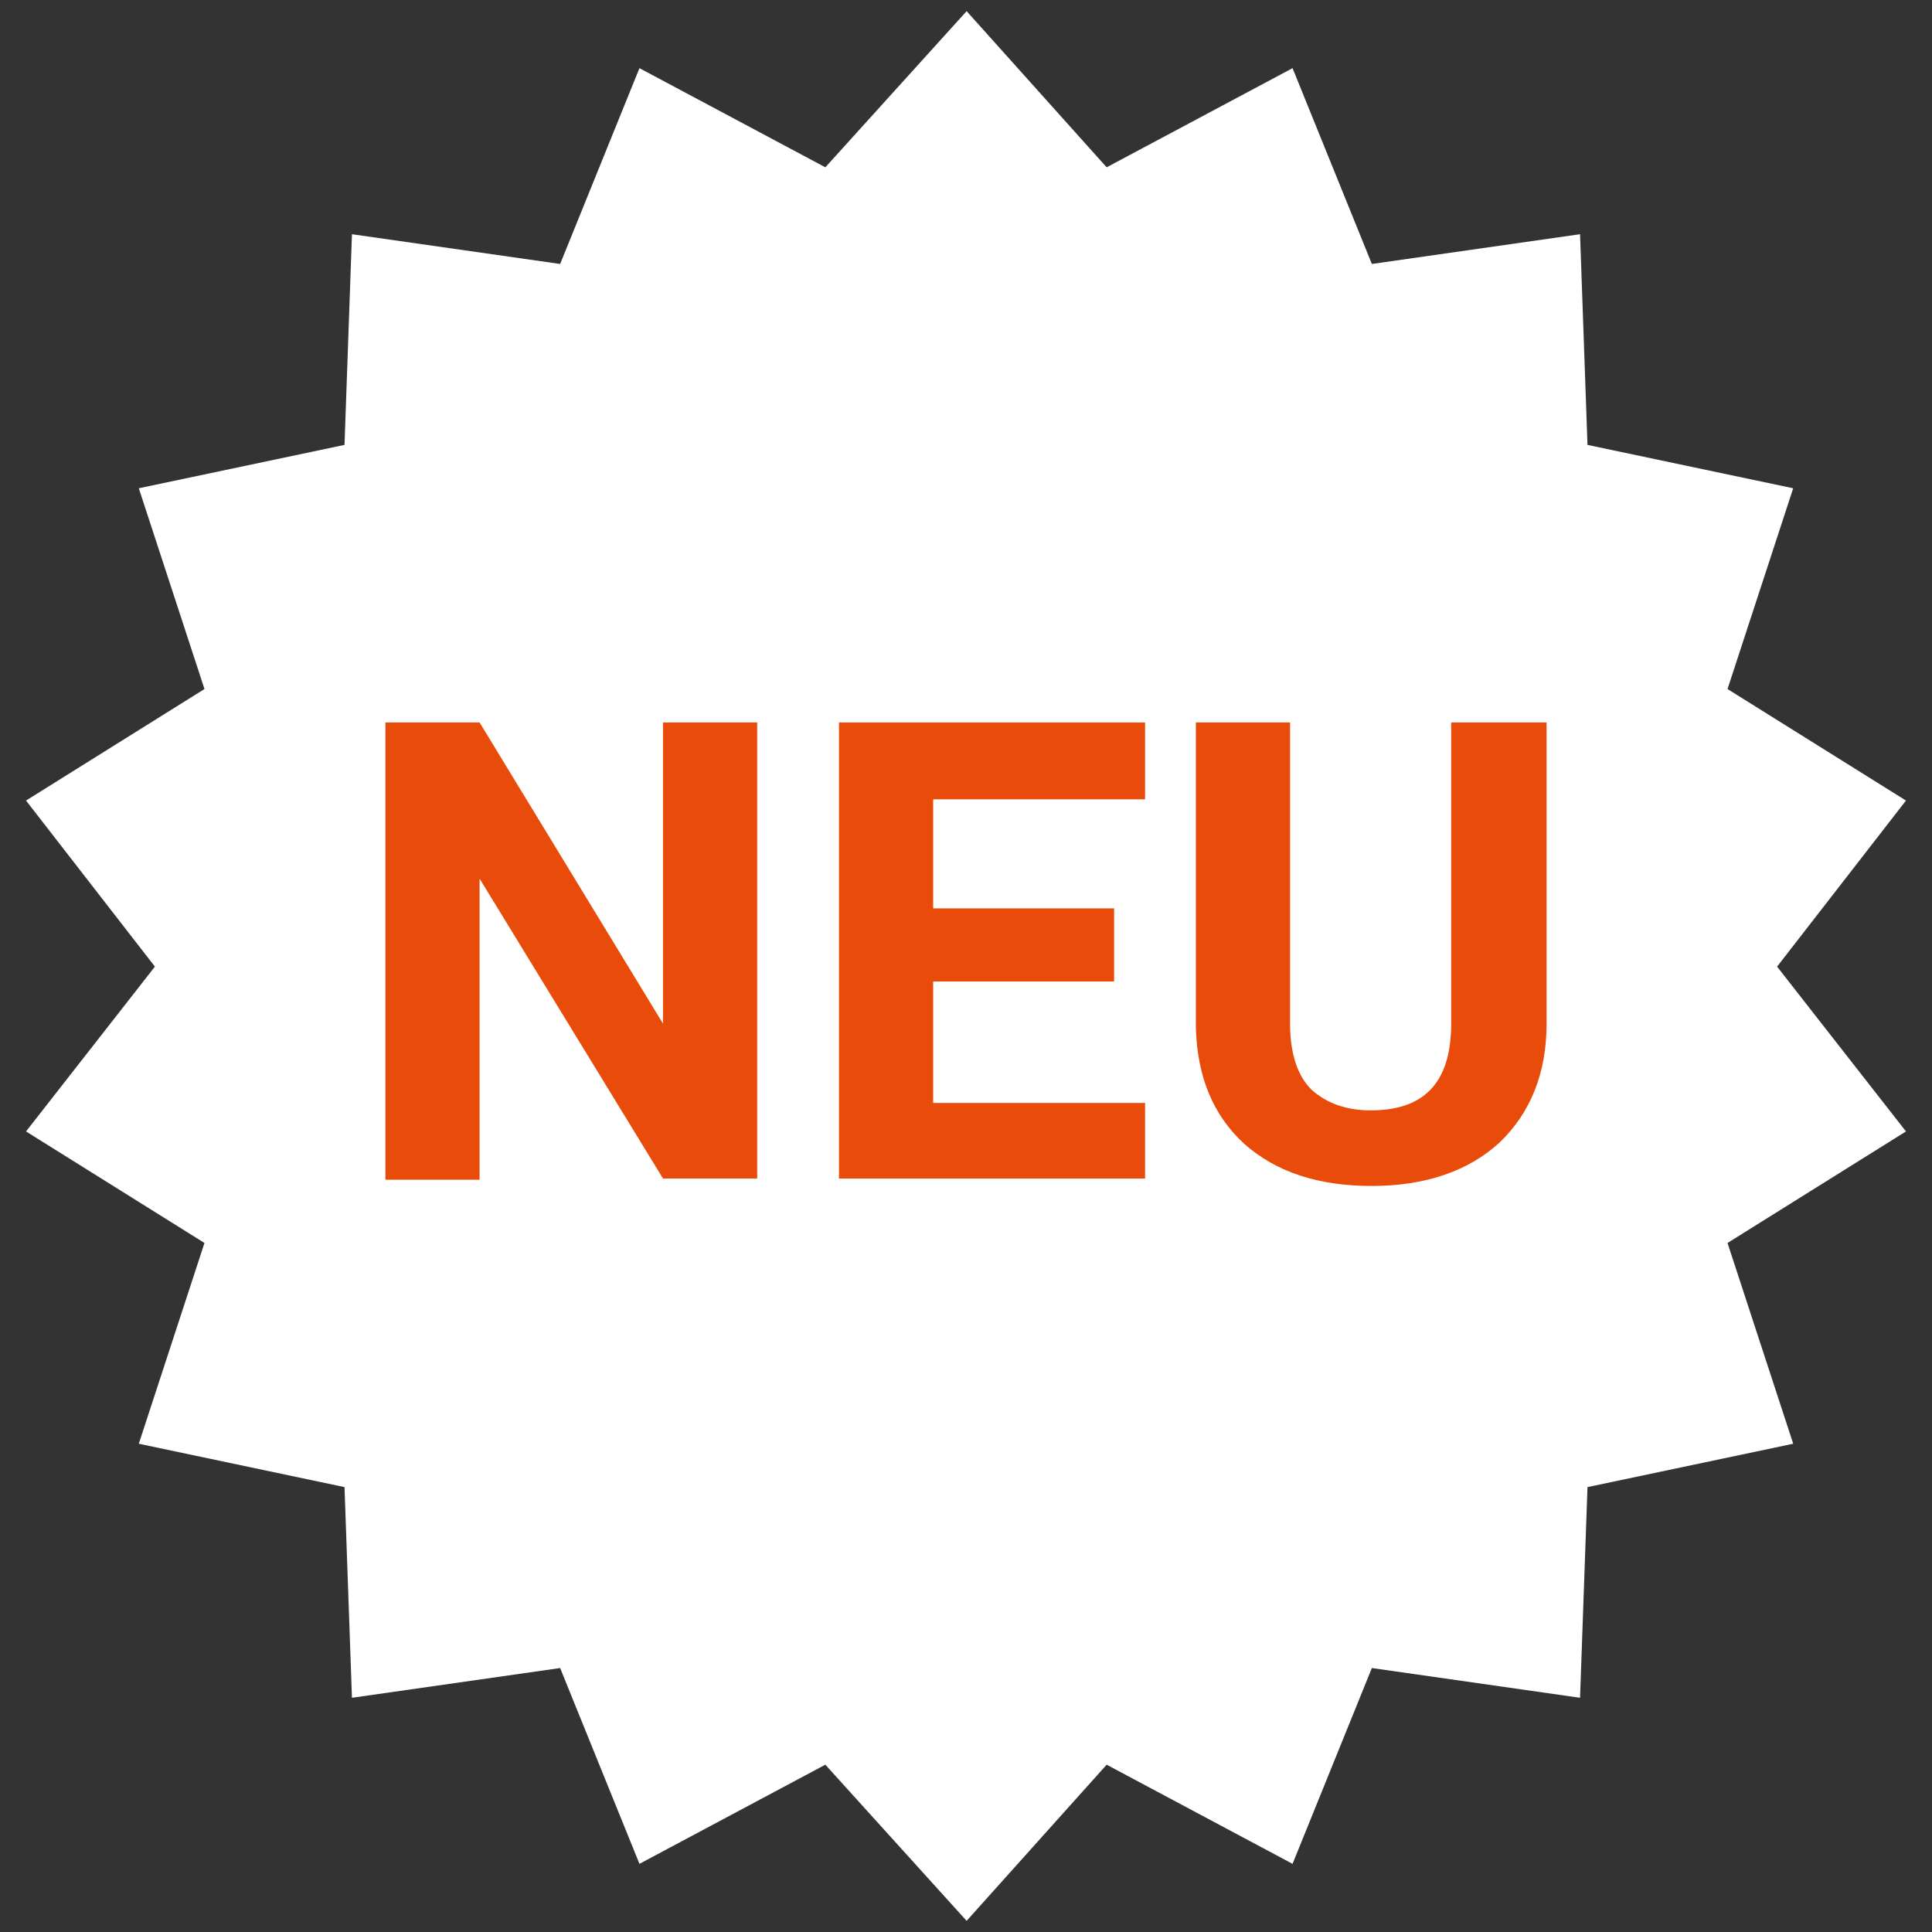
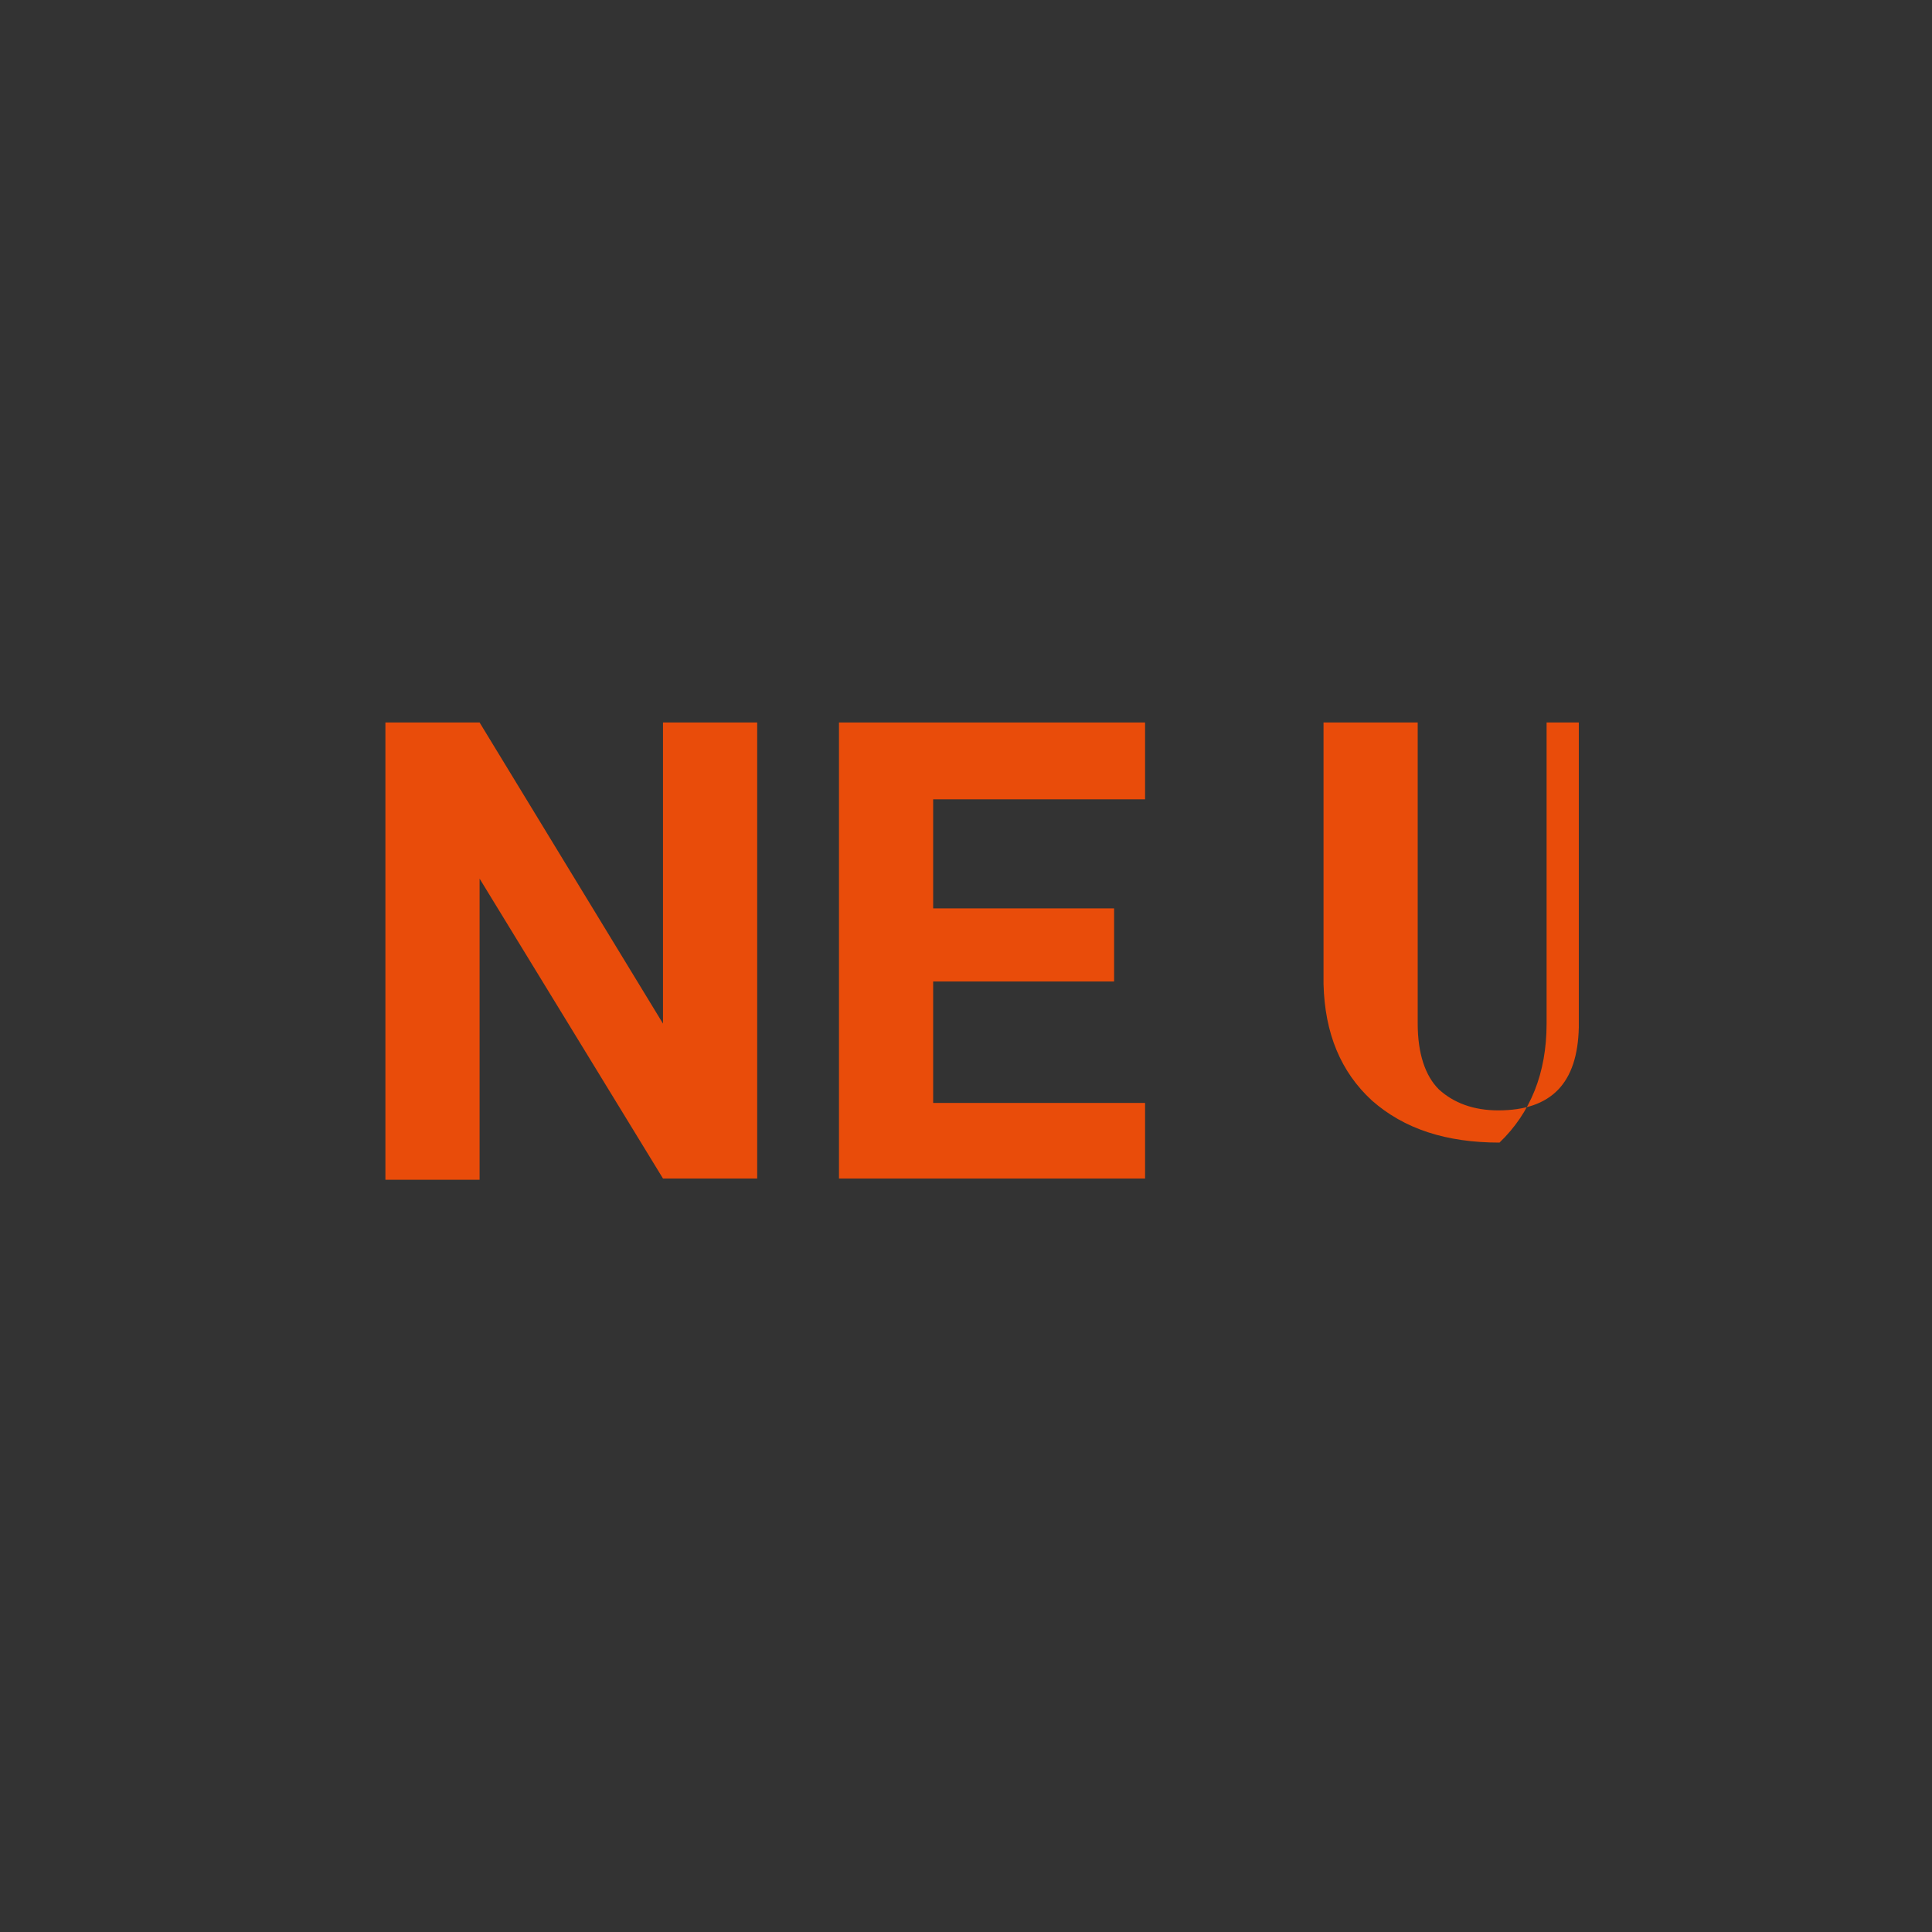
<svg xmlns="http://www.w3.org/2000/svg" version="1.1" id="Ebene_1" x="0px" y="0px" viewBox="0 0 155.9 155.9" style="enable-background:new 0 0 155.9 155.9;" xml:space="preserve">
  <rect x="0" y="0" width="155.9" height="155.9" fill="#333333" stroke="none" />
  <style type="text/css">
	.st0{fill:#FFFFFF;}
	.st1{fill:#E94C0A;}
</style>
-   <polygon class="st0" points="78,0.9 89.3,13.5 104.3,5.5 110.7,21.3 127.5,18.9 128.1,35.9 144.7,39.4 139.4,55.6 153.8,64.6   143.4,78 153.8,91.3 139.4,100.3 144.7,116.5 128.1,120 127.5,137 110.7,134.6 104.3,150.4 89.3,142.4 78,155 66.6,142.4   51.6,150.4 45.2,134.6 28.4,137 27.8,120 11.2,116.5 16.5,100.3 2.1,91.3 12.5,78 2.1,64.6 16.5,55.6 11.2,39.4 27.8,35.9   28.4,18.9 45.2,21.3 51.6,5.5 66.6,13.5 " />
  <g>
    <path class="st1" d="M61.1,95.1h-7.6L38.7,70.9v24.3h-7.6V58.3h7.6l14.8,24.3V58.3h7.6C61.1,58.3,61.1,95.1,61.1,95.1z" />
    <path class="st1" d="M89.9,79.2H75.3V89h17.1v6.1H67.7V58.3h24.7v6.2H75.3v8.8h14.6V79.2z" />
-     <path class="st1" d="M124.8,58.3v24.3c0,4-1.3,7.2-3.8,9.6c-2.5,2.3-6,3.5-10.3,3.5c-4.3,0-7.7-1.1-10.3-3.4   c-2.5-2.3-3.8-5.4-3.9-9.4V58.3h7.6v24.3c0,2.4,0.6,4.2,1.7,5.3c1.2,1.1,2.8,1.7,4.8,1.7c4.3,0,6.4-2.2,6.5-6.7V58.3H124.8z" />
+     <path class="st1" d="M124.8,58.3v24.3c0,4-1.3,7.2-3.8,9.6c-4.3,0-7.7-1.1-10.3-3.4   c-2.5-2.3-3.8-5.4-3.9-9.4V58.3h7.6v24.3c0,2.4,0.6,4.2,1.7,5.3c1.2,1.1,2.8,1.7,4.8,1.7c4.3,0,6.4-2.2,6.5-6.7V58.3H124.8z" />
  </g>
</svg>